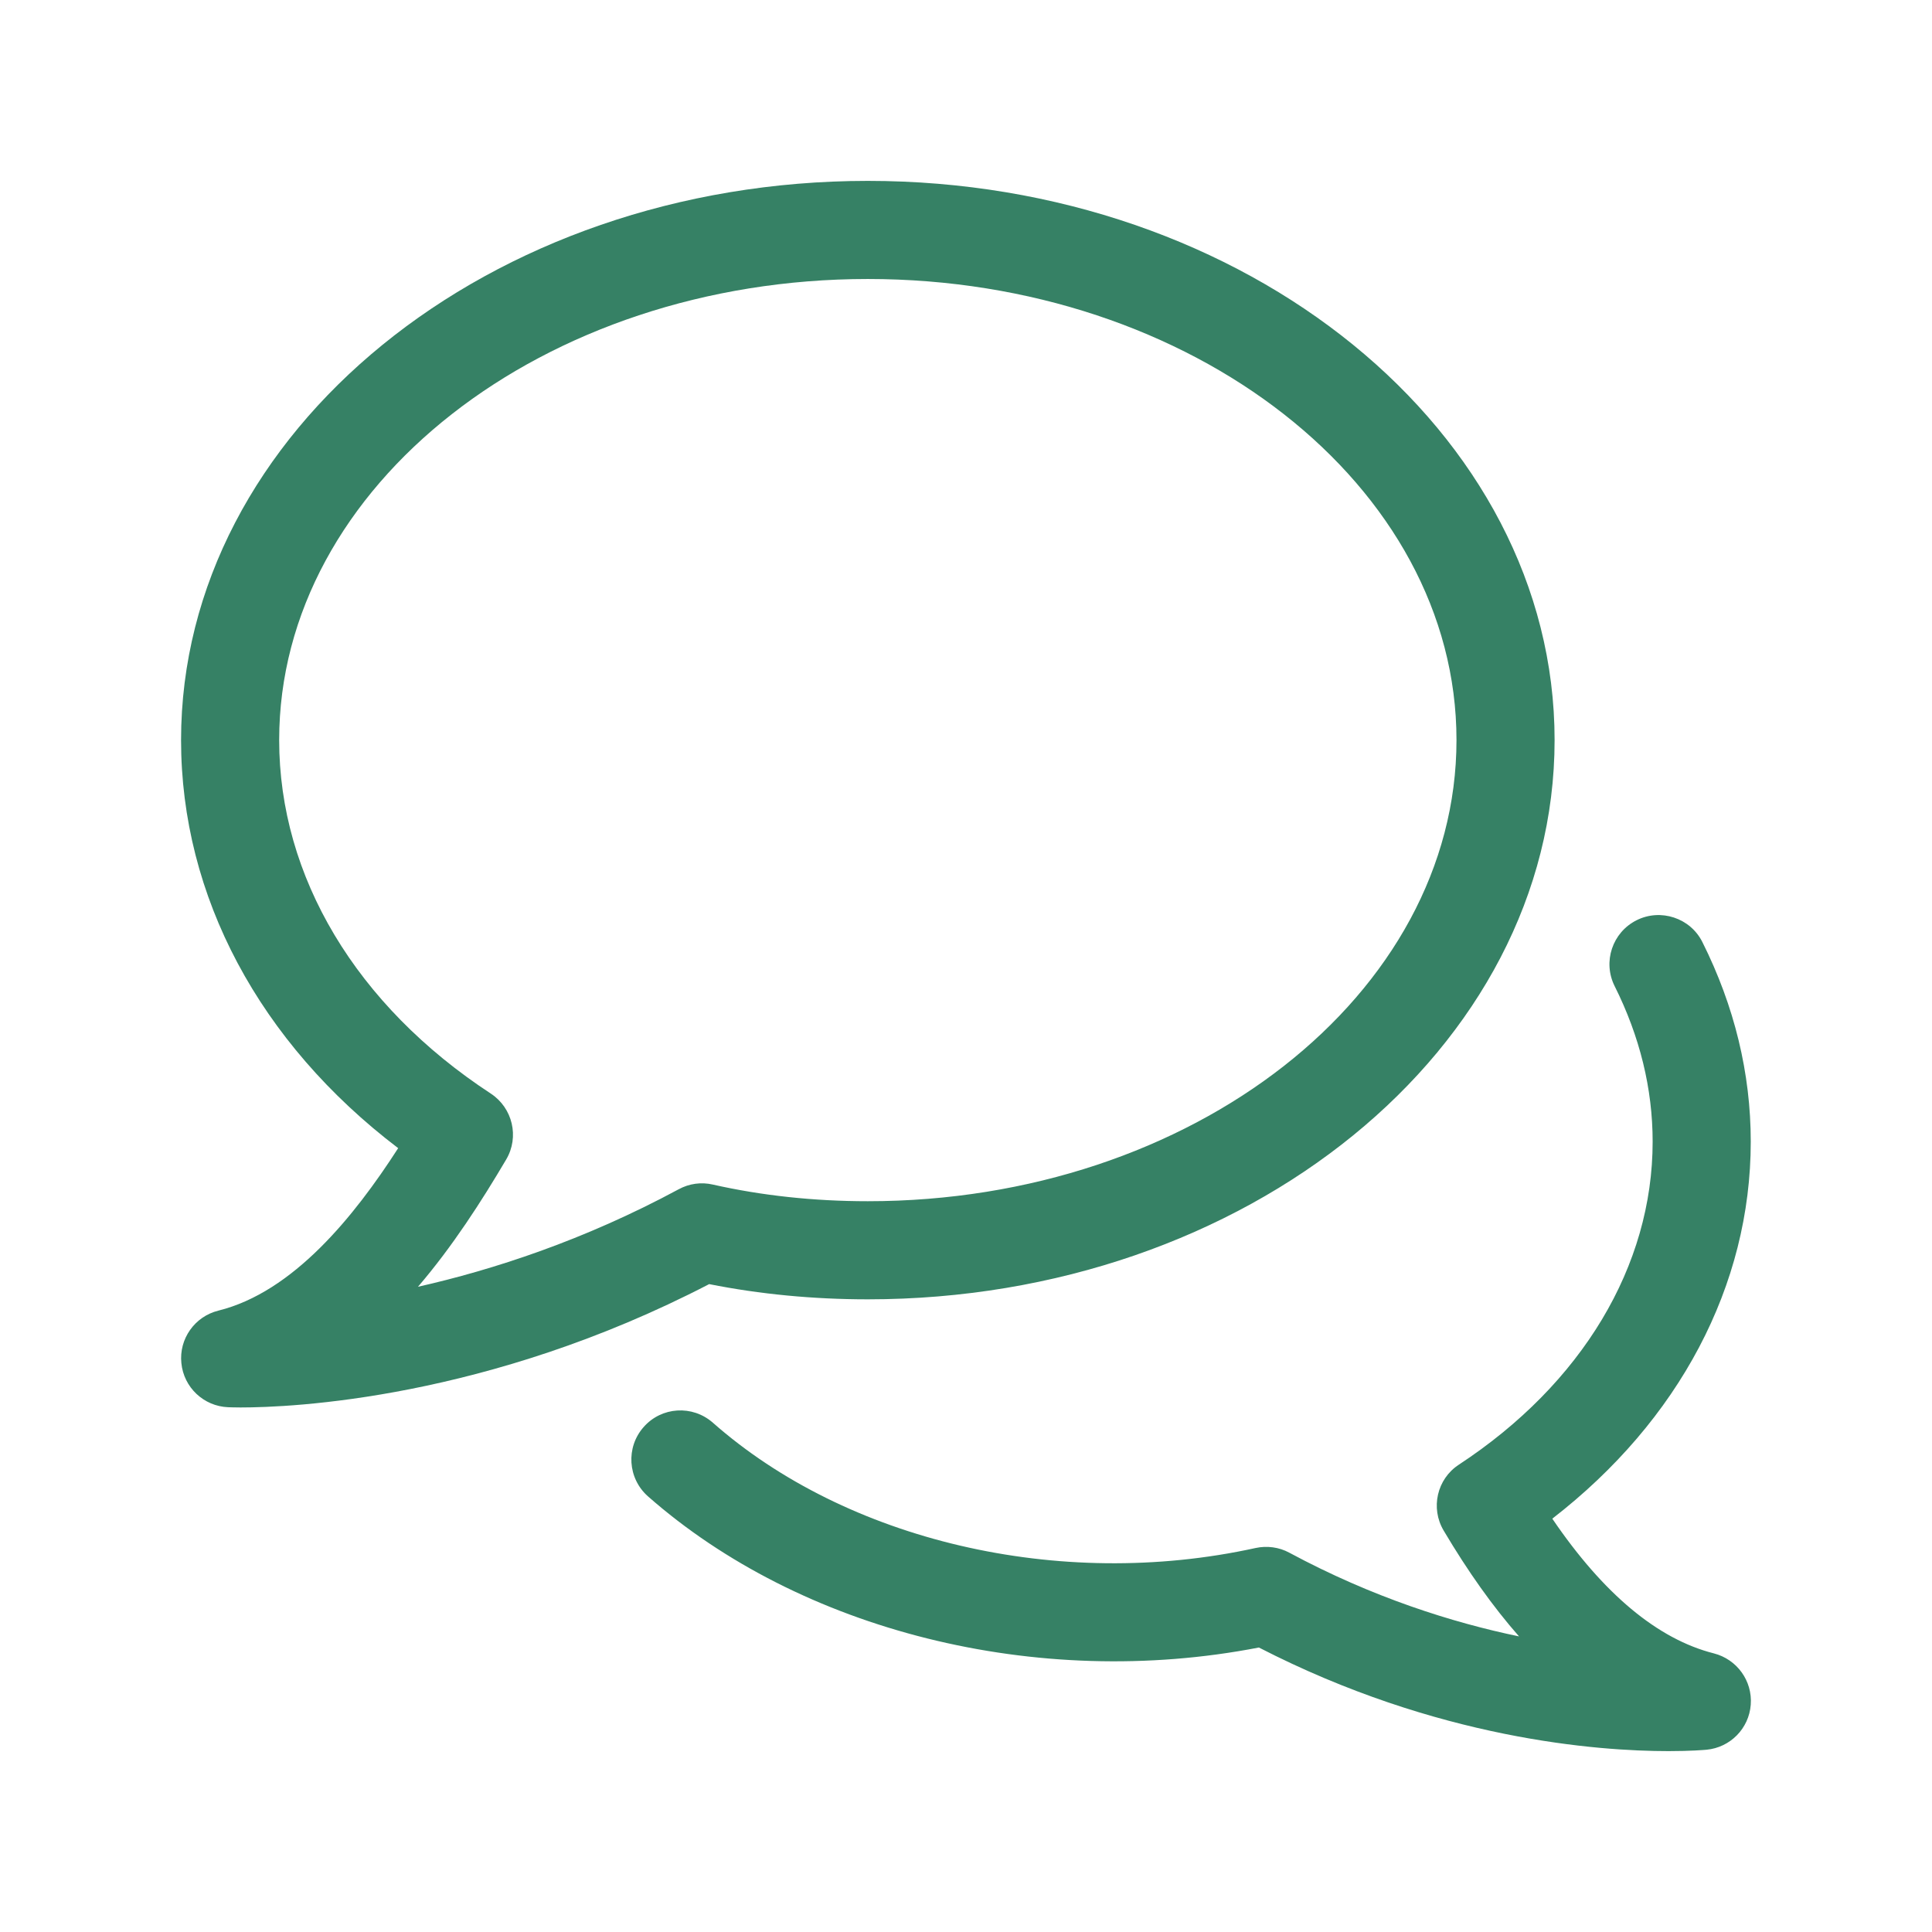
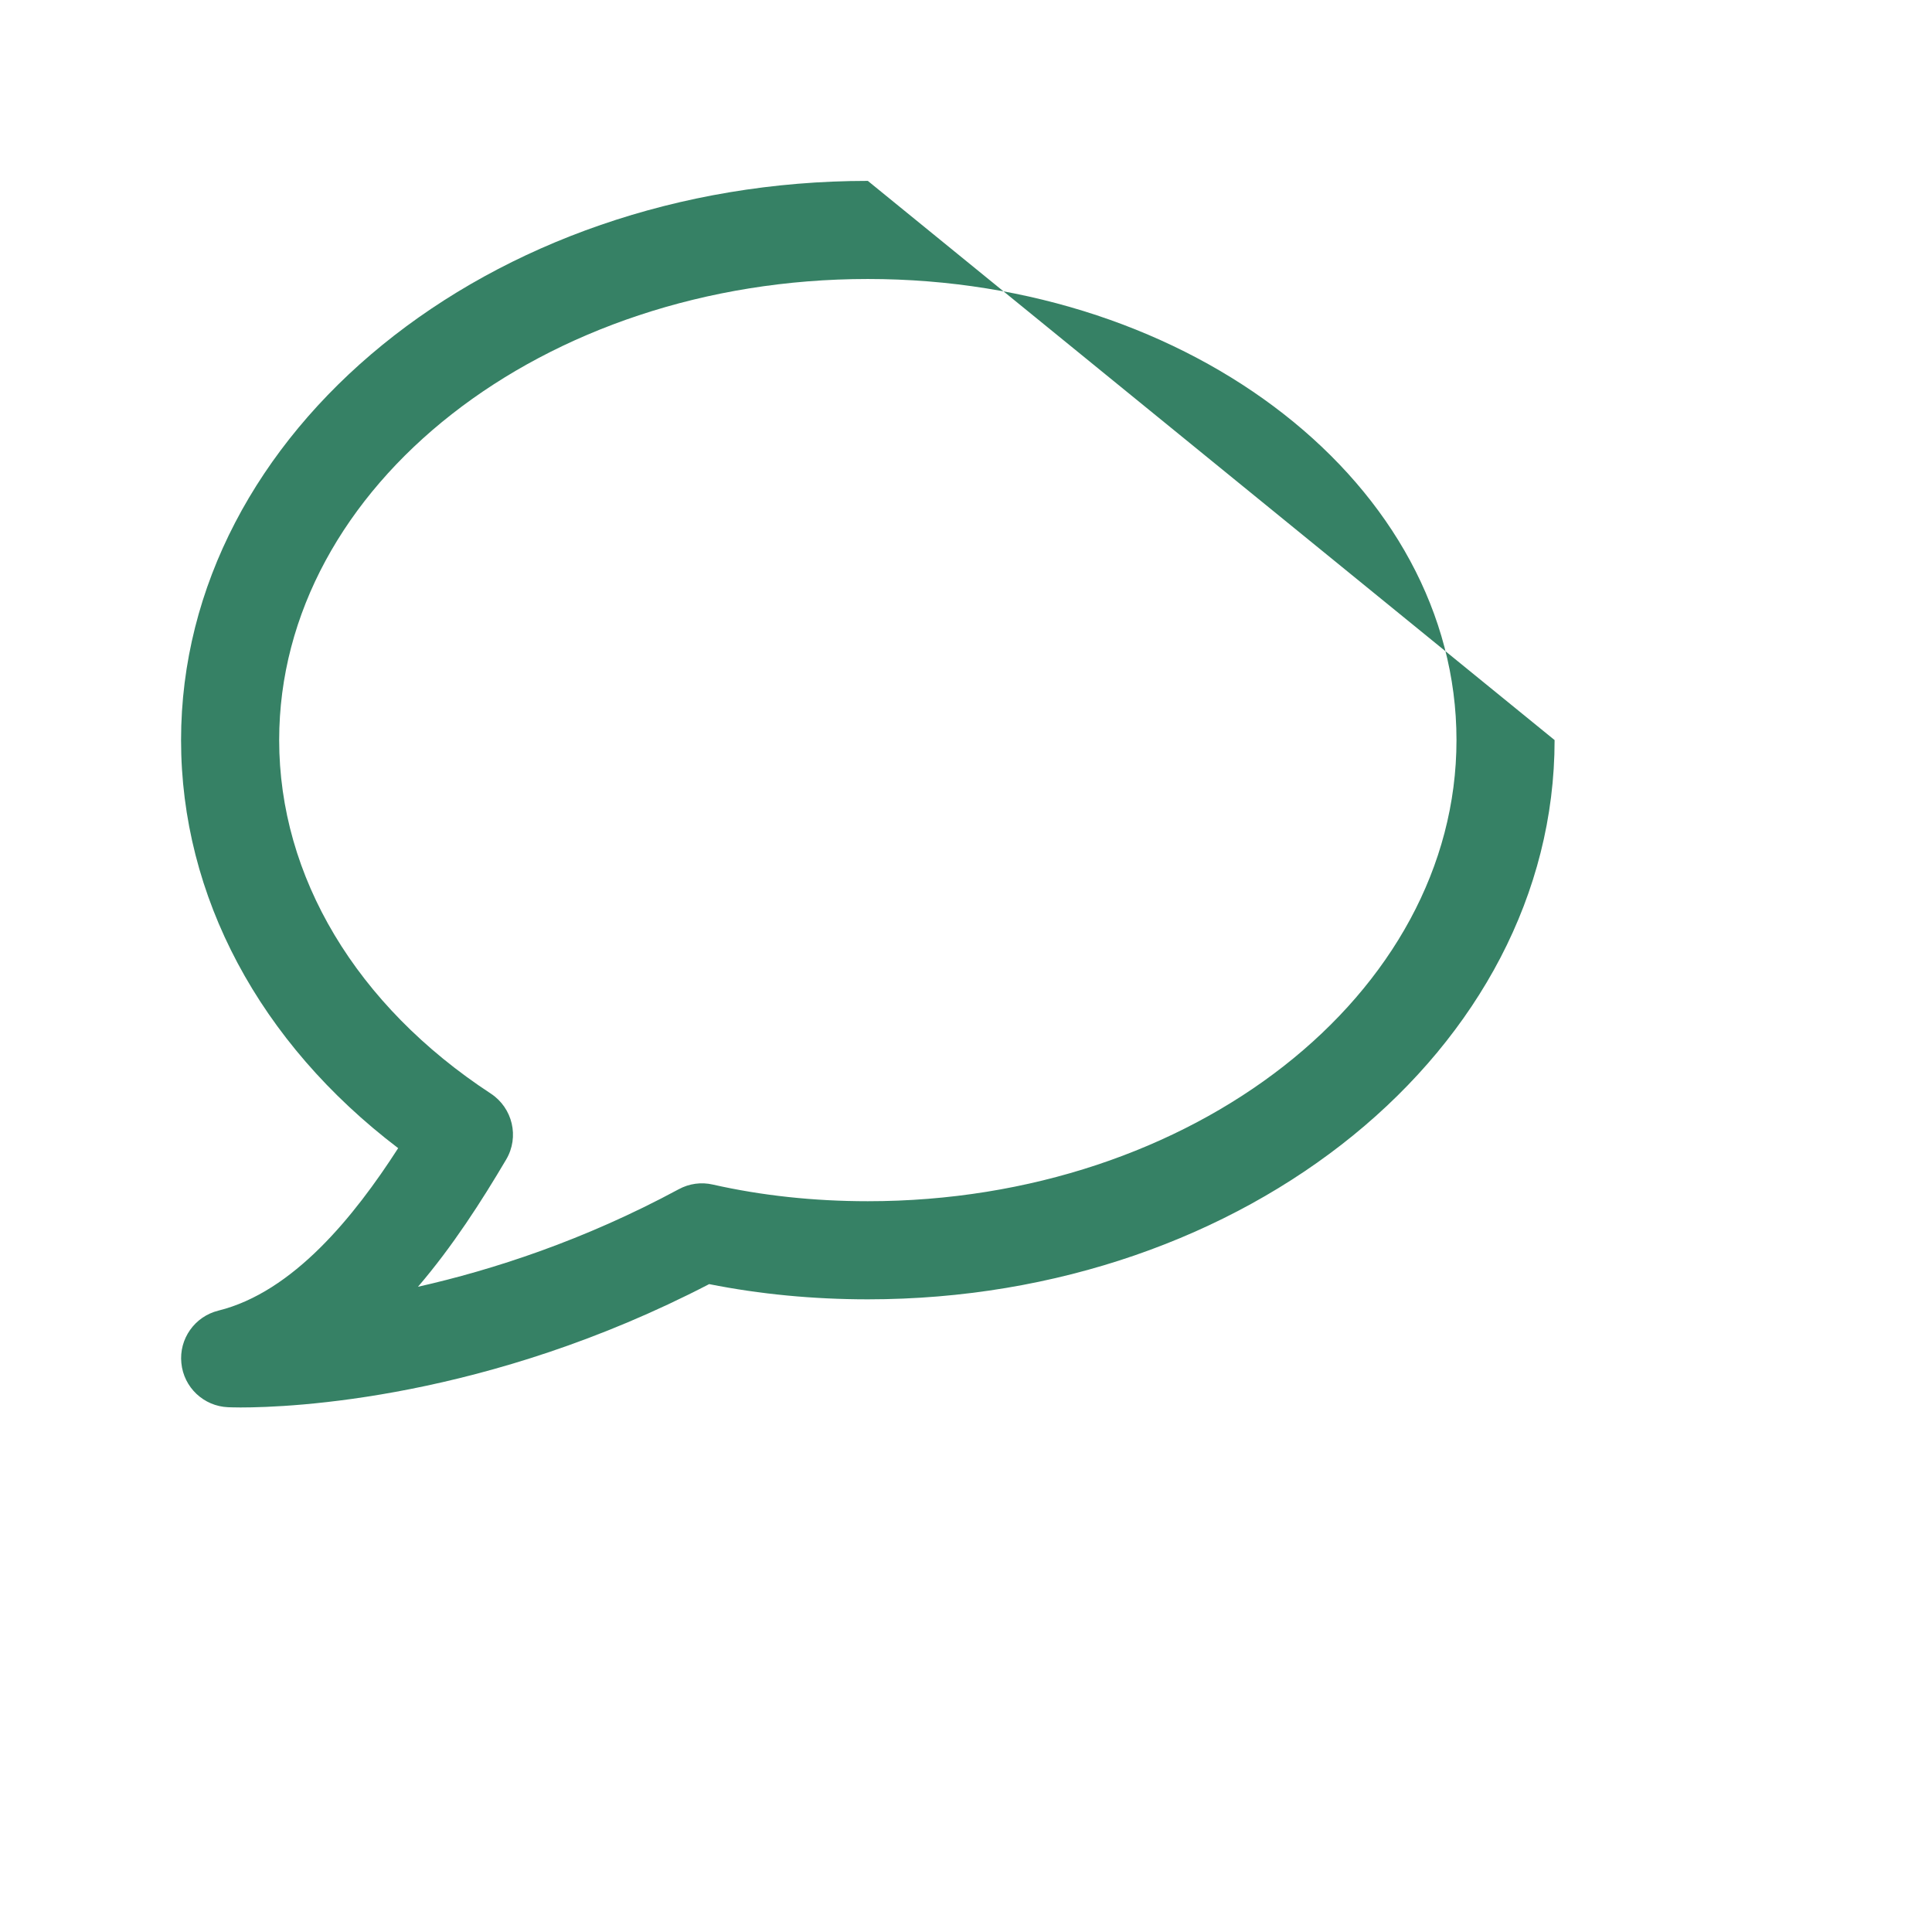
<svg xmlns="http://www.w3.org/2000/svg" width="32" height="32" viewBox="0 0 32 32" fill="none">
-   <path d="M14.374 2.996C8.103 2.996 2.999 7.151 2.999 12.258C2.999 14.845 4.299 17.271 6.595 19.017C5.865 20.151 4.855 21.401 3.617 21.708C3.225 21.805 2.963 22.176 3.004 22.577C3.043 22.98 3.374 23.291 3.777 23.308C3.797 23.308 3.868 23.312 3.984 23.312C4.827 23.312 8.069 23.177 11.746 21.269C12.585 21.436 13.467 21.521 14.374 21.521C20.645 21.521 25.749 17.366 25.749 12.258C25.749 7.151 20.645 2.996 14.374 2.996ZM14.374 19.896C13.48 19.896 12.617 19.803 11.806 19.62C11.616 19.576 11.415 19.603 11.241 19.698C9.668 20.546 8.162 21.033 6.923 21.313C7.497 20.643 7.976 19.896 8.384 19.205C8.605 18.831 8.491 18.351 8.129 18.113C5.901 16.654 4.624 14.521 4.624 12.258C4.624 8.047 8.997 4.621 14.374 4.621C19.751 4.621 24.124 8.047 24.124 12.258C24.124 16.469 19.751 19.896 14.374 19.896Z" fill="#368165" />
-   <path d="M28.386 27.385C27.456 27.149 26.558 26.4 25.711 25.154C27.811 23.529 28.998 21.291 28.998 18.909C28.998 17.78 28.729 16.667 28.197 15.604C27.996 15.201 27.503 15.043 27.107 15.242C26.706 15.443 26.543 15.931 26.743 16.332C27.161 17.167 27.373 18.033 27.373 18.909C27.373 20.97 26.203 22.92 24.164 24.259C23.8 24.496 23.69 24.979 23.912 25.352C24.314 26.03 24.728 26.613 25.16 27.104C24.057 26.875 22.736 26.46 21.356 25.718C21.186 25.625 20.984 25.599 20.796 25.64C17.529 26.358 14.011 25.508 11.808 23.565C11.468 23.266 10.956 23.3 10.661 23.636C10.363 23.973 10.396 24.486 10.732 24.784C13.252 27.003 17.164 28.004 20.851 27.288C23.808 28.809 26.465 29.004 27.637 29.004C28.009 29.004 28.23 28.984 28.266 28.981C28.659 28.944 28.969 28.628 28.998 28.235C29.028 27.84 28.769 27.483 28.386 27.385Z" fill="#368165" />
+   <path d="M14.374 2.996C8.103 2.996 2.999 7.151 2.999 12.258C2.999 14.845 4.299 17.271 6.595 19.017C5.865 20.151 4.855 21.401 3.617 21.708C3.225 21.805 2.963 22.176 3.004 22.577C3.043 22.98 3.374 23.291 3.777 23.308C3.797 23.308 3.868 23.312 3.984 23.312C4.827 23.312 8.069 23.177 11.746 21.269C12.585 21.436 13.467 21.521 14.374 21.521C20.645 21.521 25.749 17.366 25.749 12.258ZM14.374 19.896C13.48 19.896 12.617 19.803 11.806 19.62C11.616 19.576 11.415 19.603 11.241 19.698C9.668 20.546 8.162 21.033 6.923 21.313C7.497 20.643 7.976 19.896 8.384 19.205C8.605 18.831 8.491 18.351 8.129 18.113C5.901 16.654 4.624 14.521 4.624 12.258C4.624 8.047 8.997 4.621 14.374 4.621C19.751 4.621 24.124 8.047 24.124 12.258C24.124 16.469 19.751 19.896 14.374 19.896Z" fill="#368165" />
</svg>